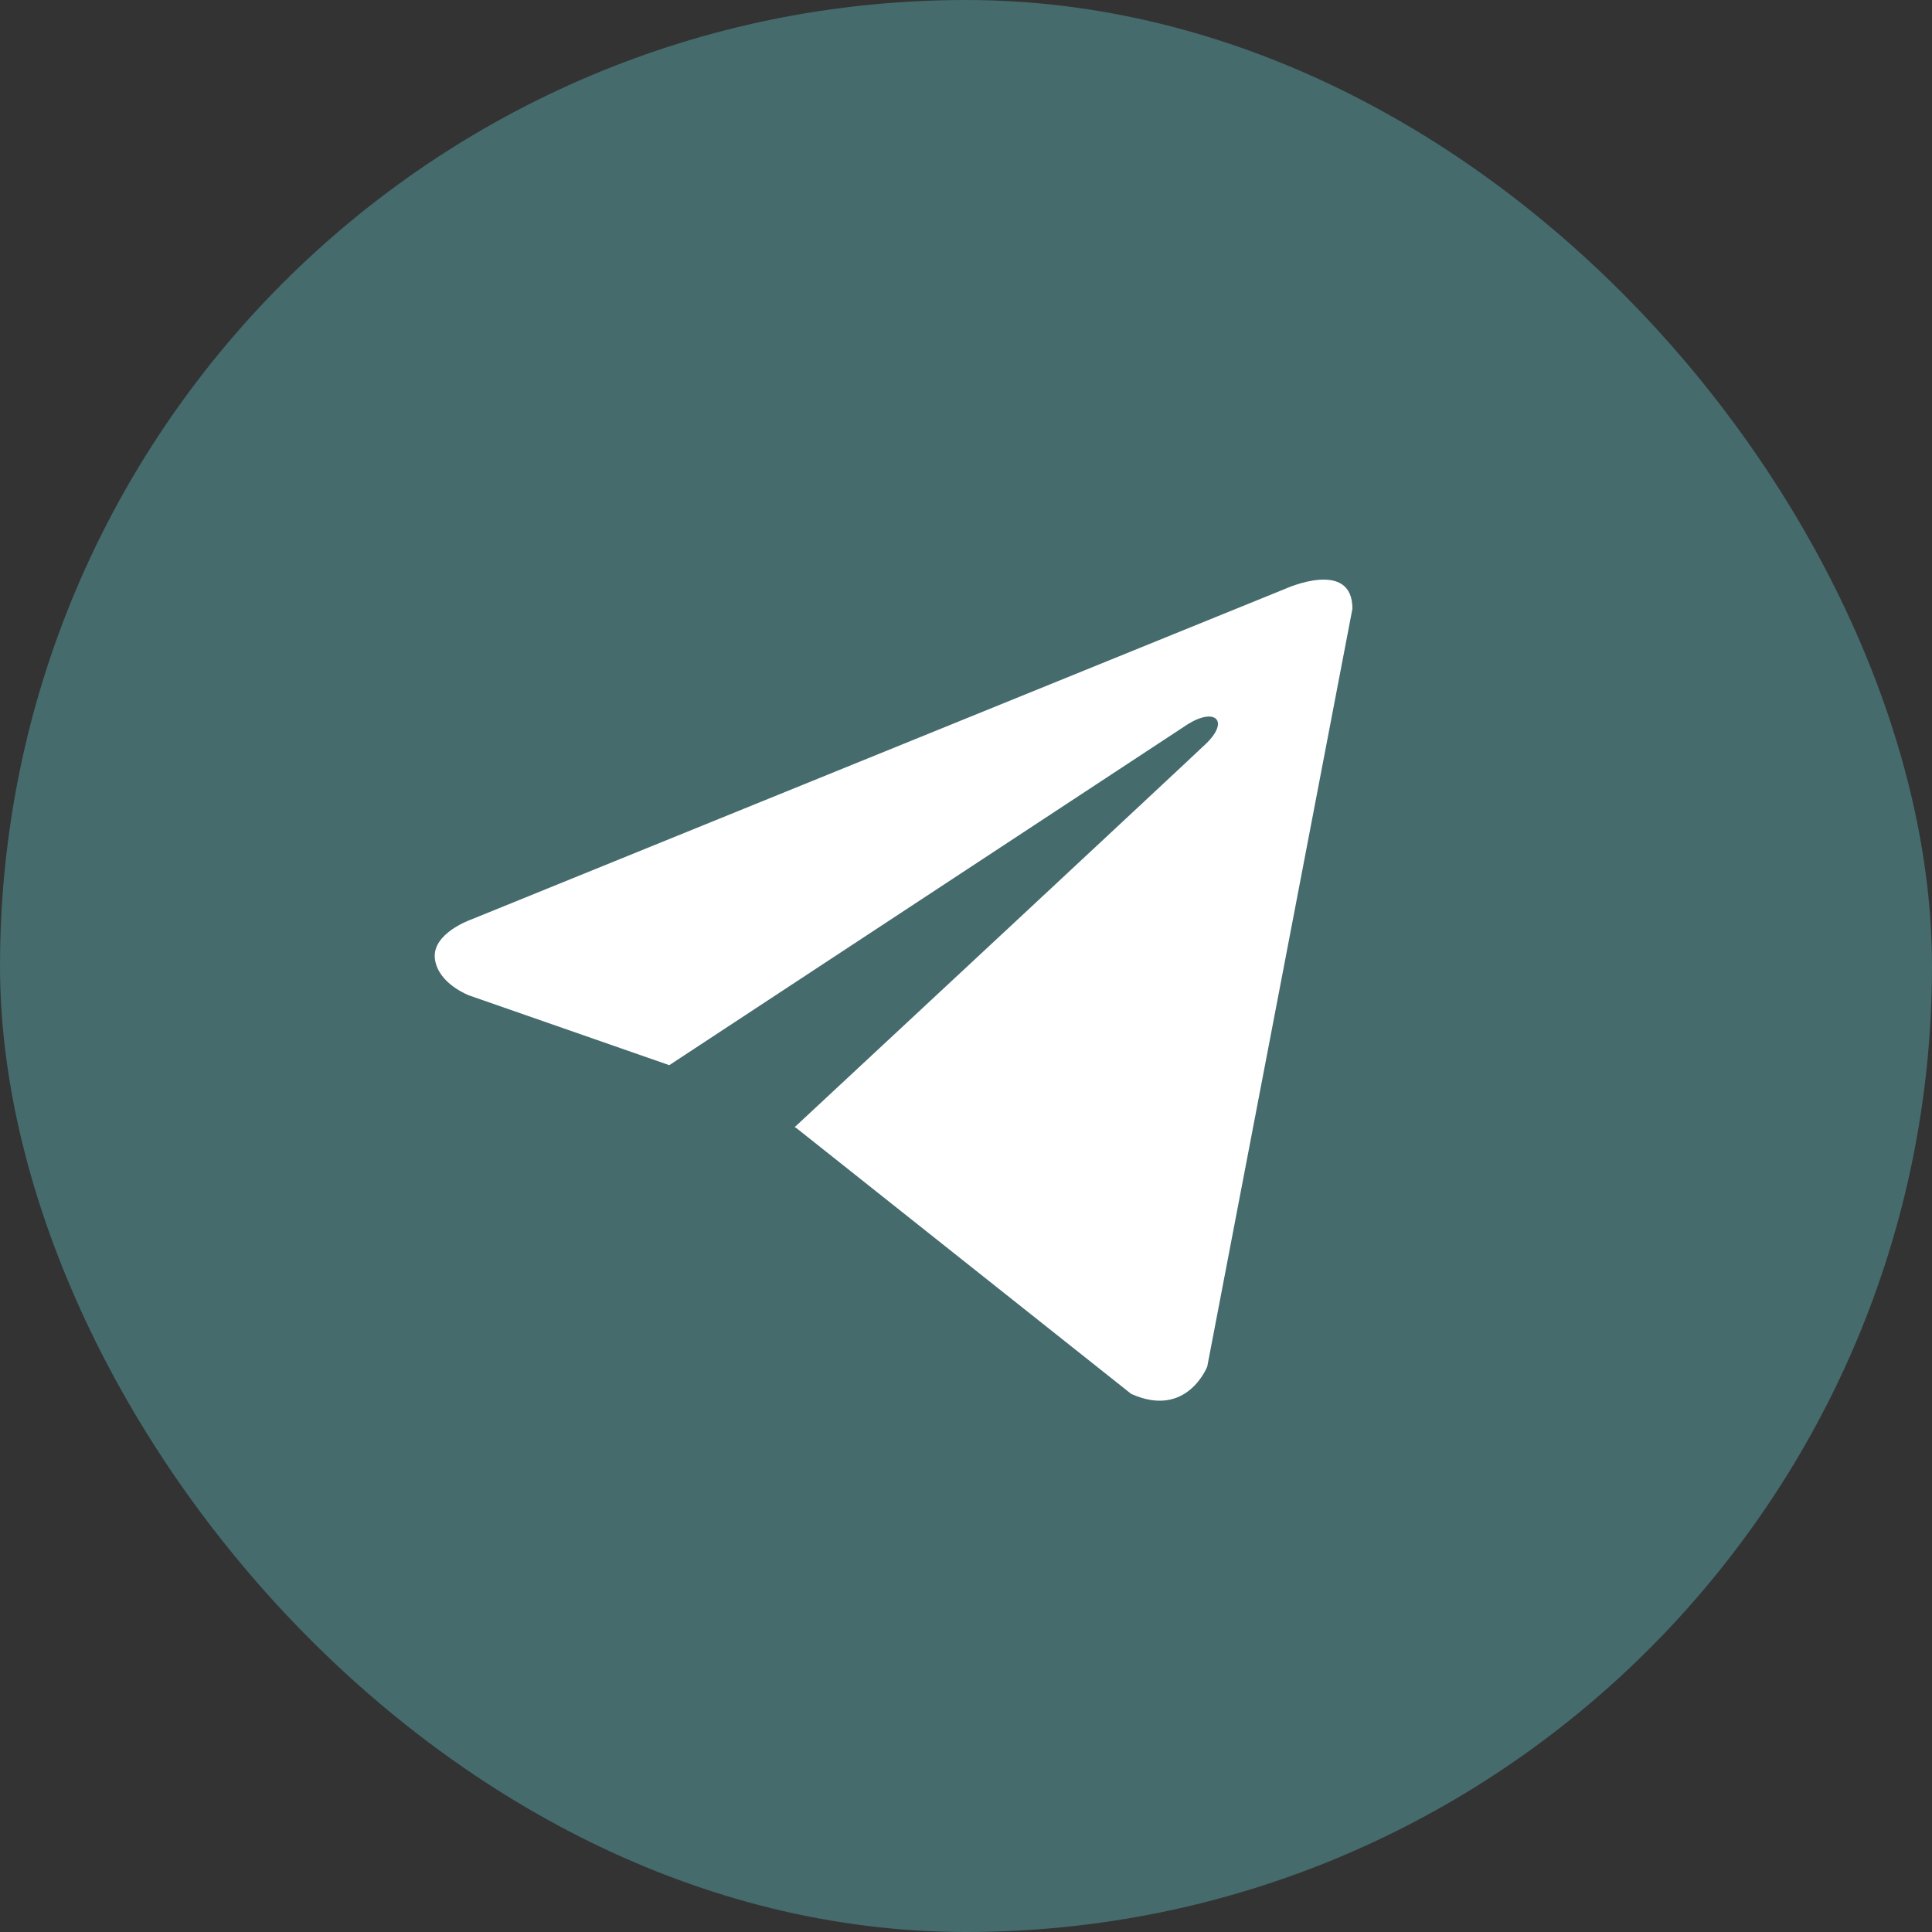
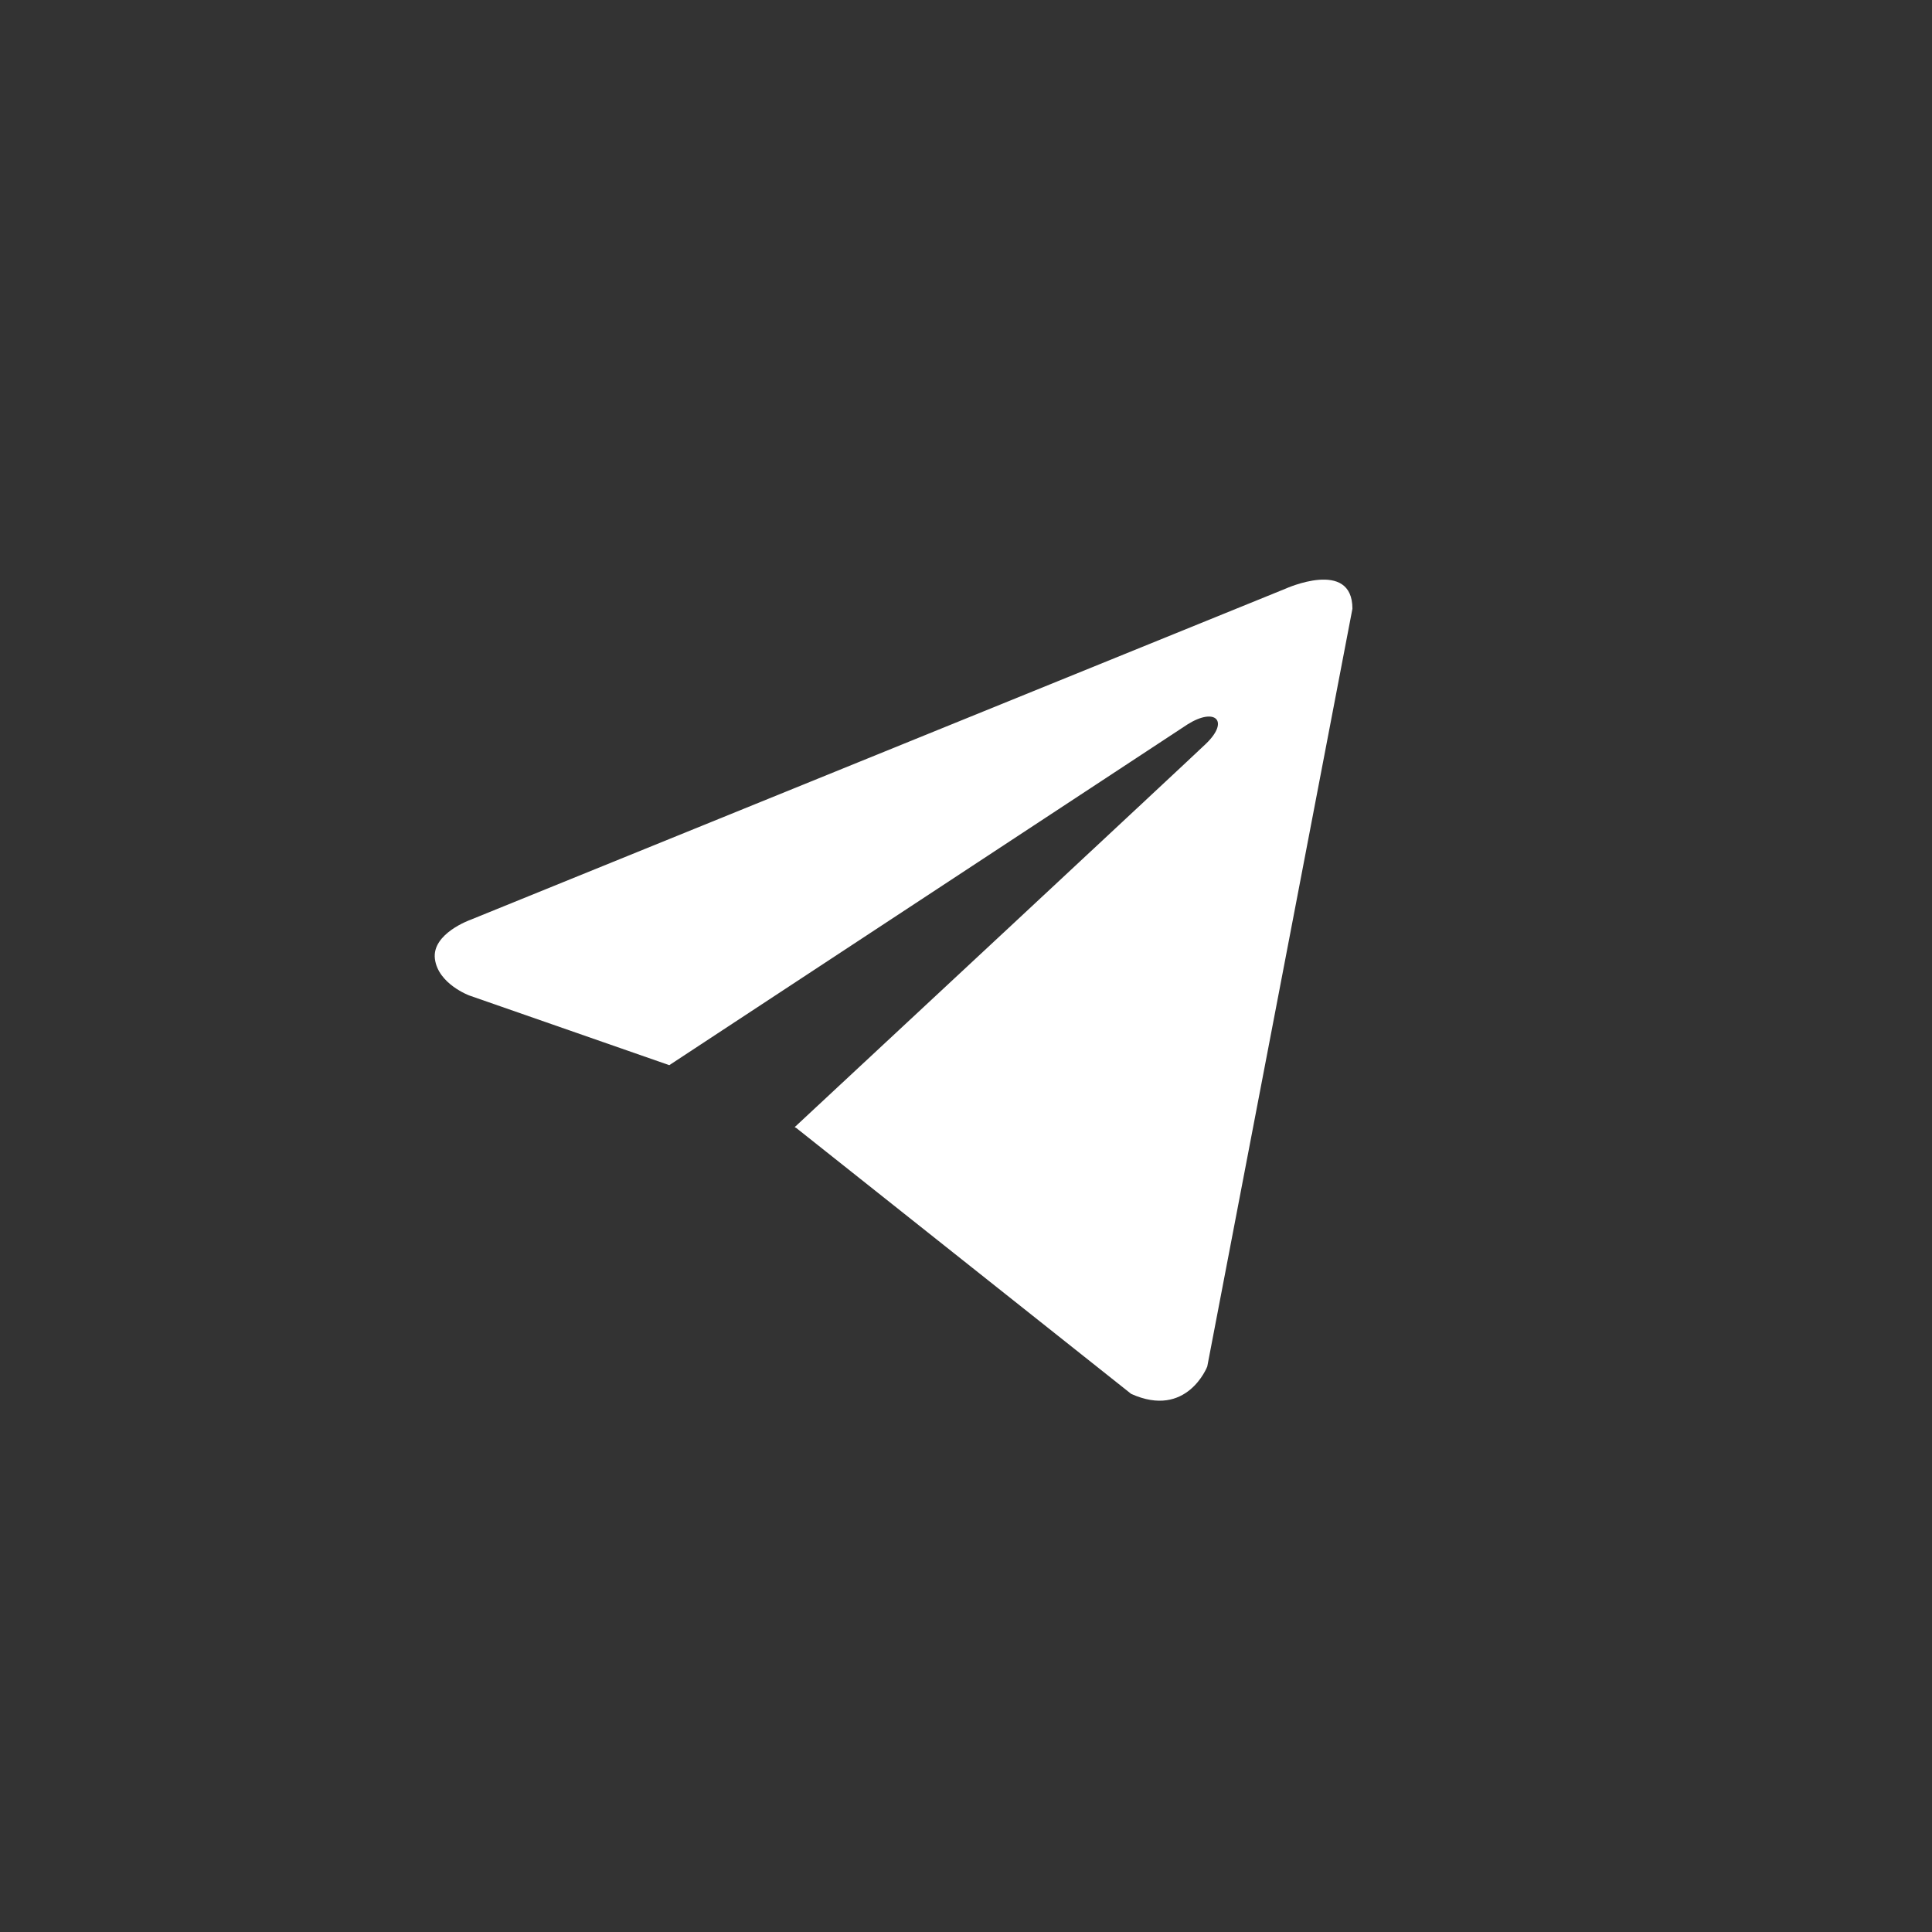
<svg xmlns="http://www.w3.org/2000/svg" width="73" height="73" viewBox="0 0 73 73" fill="none">
  <rect x="0" y="0" width="73" height="73" fill="#333333" stroke="none" />
-   <rect width="73" height="73" rx="36.5" fill="#456B6D" />
  <path d="M51.101 23L45.616 51.634C45.616 51.634 44.849 53.619 42.74 52.667L30.085 42.619L30.026 42.589C31.736 41 44.991 28.658 45.571 28.098C46.468 27.232 45.911 26.716 44.87 27.371L25.289 40.247L17.735 37.615C17.735 37.615 16.547 37.177 16.432 36.225C16.317 35.271 17.775 34.755 17.775 34.755L48.57 22.245C48.57 22.245 51.101 21.094 51.101 23Z" fill="white" />
</svg>